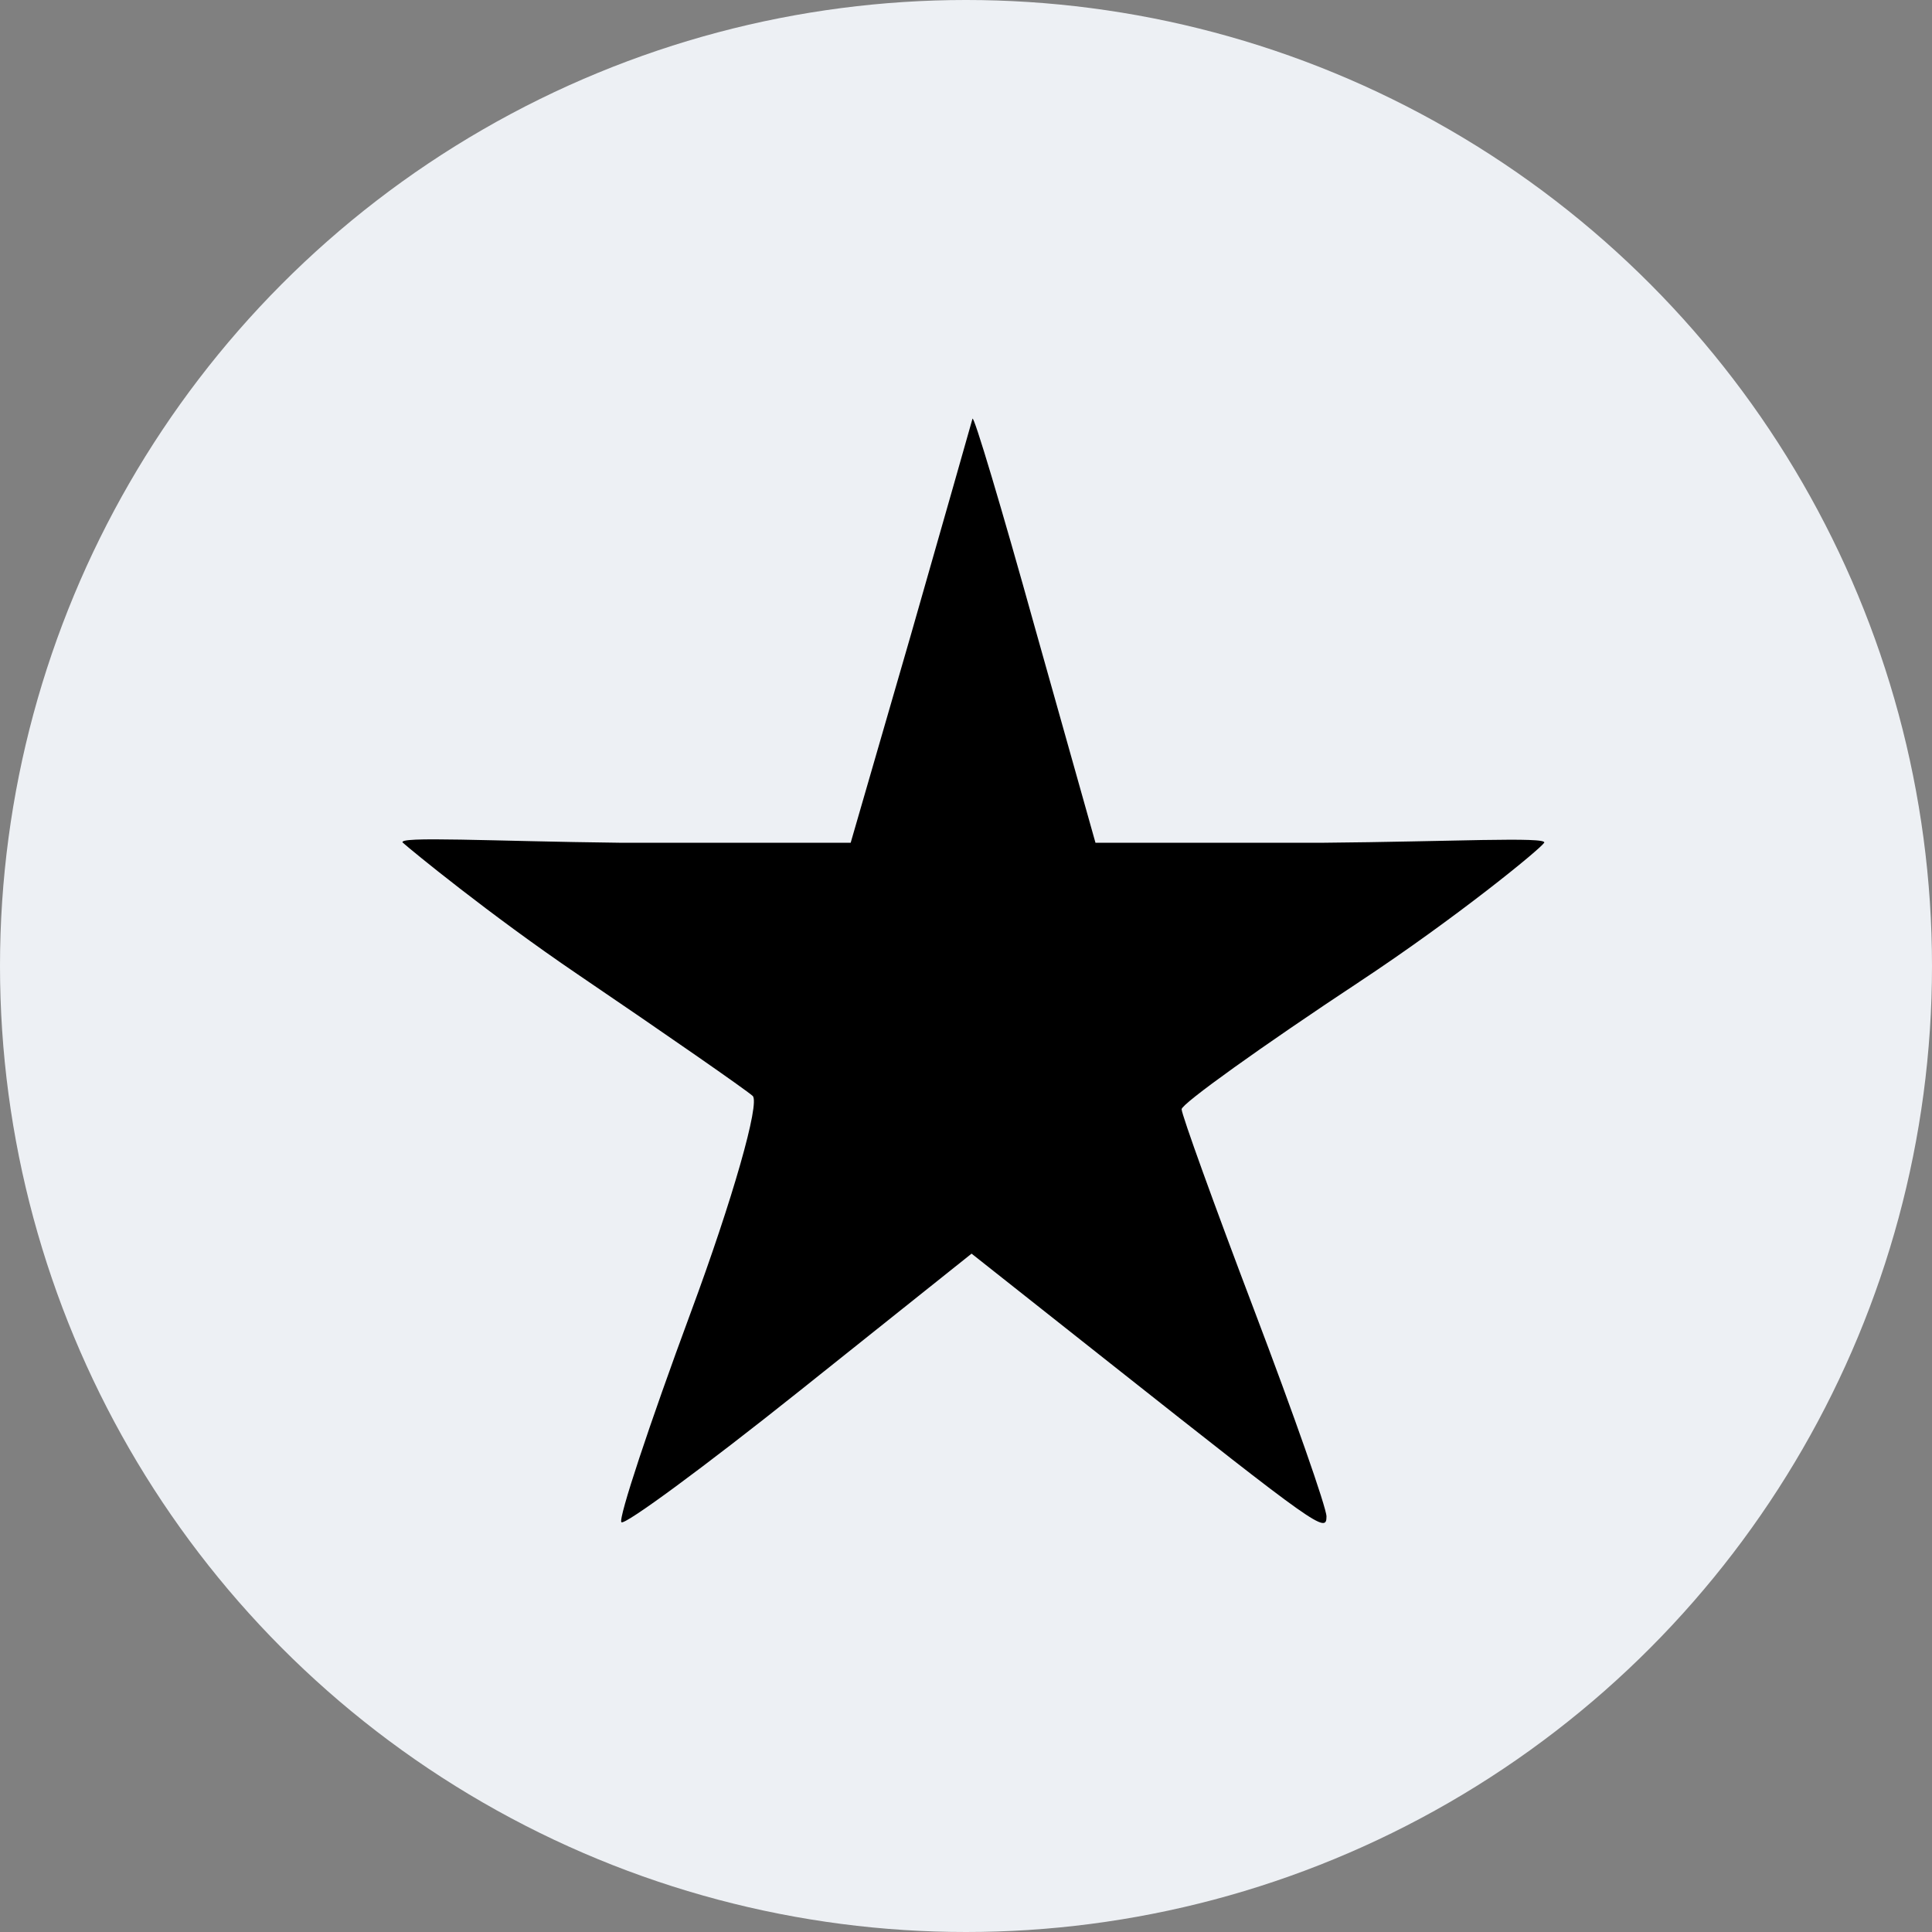
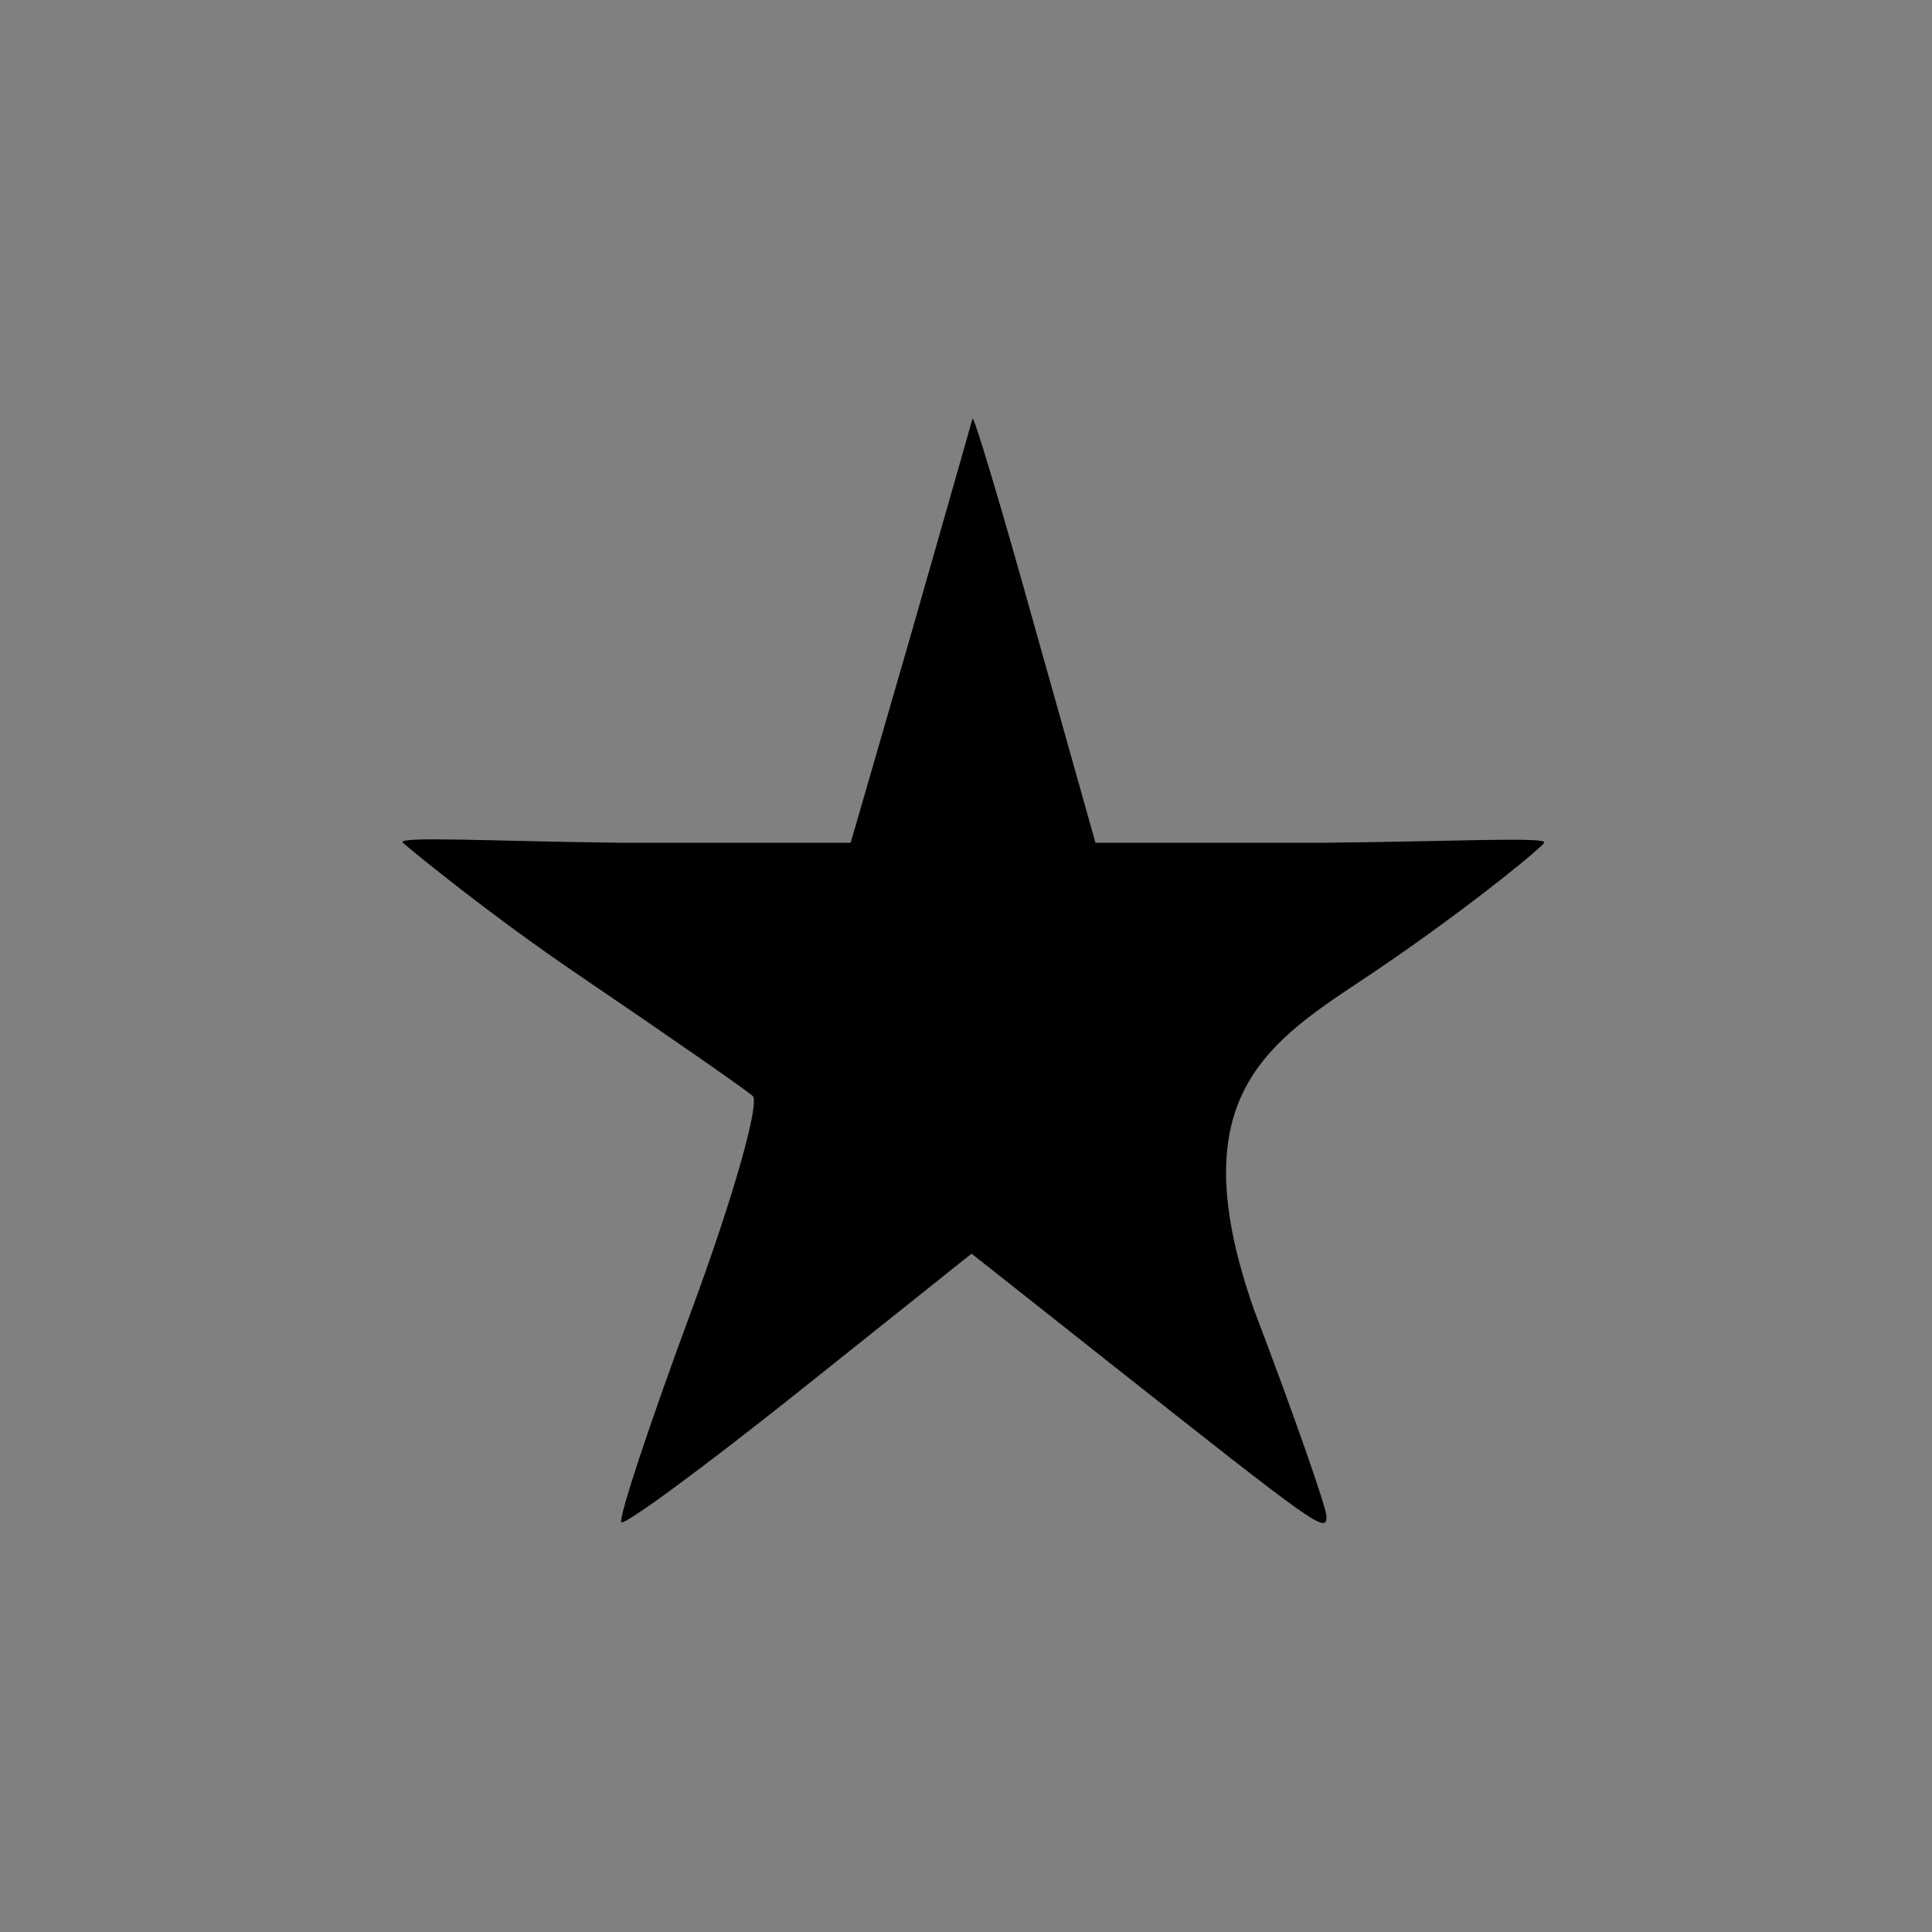
<svg xmlns="http://www.w3.org/2000/svg" width="68" height="68" viewBox="0 0 68 68" fill="none">
  <rect x="0" y="0" width="68" height="68" fill="#808080" stroke="none" />
-   <circle cx="34" cy="34" r="34" fill="#EDF0F4" />
-   <path fill-rule="evenodd" clip-rule="evenodd" d="M34.228 14.739C34.187 14.894 33.206 18.337 32.047 22.389L29.941 29.662H21.817C17.349 29.611 13.912 29.42 14.181 29.662C14.451 29.905 17.221 32.182 20.338 34.297C23.454 36.412 26.223 38.336 26.491 38.572C26.759 38.808 25.781 42.233 24.317 46.183C22.855 50.133 21.753 53.46 21.871 53.577C21.987 53.694 24.809 51.615 28.14 48.957L34.196 44.124L39.084 47.99C46.395 53.772 46.688 53.979 46.688 53.374C46.688 53.067 45.541 49.794 44.139 46.102C42.737 42.409 41.59 39.232 41.589 39.041C41.588 38.85 44.404 36.831 47.846 34.556C51.288 32.28 54.214 29.882 54.35 29.662C54.486 29.442 50.988 29.625 46.577 29.662H38.557L36.43 22.105C35.26 17.898 34.269 14.583 34.228 14.739Z" fill="black" />
+   <path fill-rule="evenodd" clip-rule="evenodd" d="M34.228 14.739C34.187 14.894 33.206 18.337 32.047 22.389L29.941 29.662H21.817C17.349 29.611 13.912 29.42 14.181 29.662C14.451 29.905 17.221 32.182 20.338 34.297C23.454 36.412 26.223 38.336 26.491 38.572C26.759 38.808 25.781 42.233 24.317 46.183C22.855 50.133 21.753 53.46 21.871 53.577C21.987 53.694 24.809 51.615 28.14 48.957L34.196 44.124L39.084 47.99C46.395 53.772 46.688 53.979 46.688 53.374C46.688 53.067 45.541 49.794 44.139 46.102C41.588 38.85 44.404 36.831 47.846 34.556C51.288 32.28 54.214 29.882 54.35 29.662C54.486 29.442 50.988 29.625 46.577 29.662H38.557L36.43 22.105C35.26 17.898 34.269 14.583 34.228 14.739Z" fill="black" />
</svg>